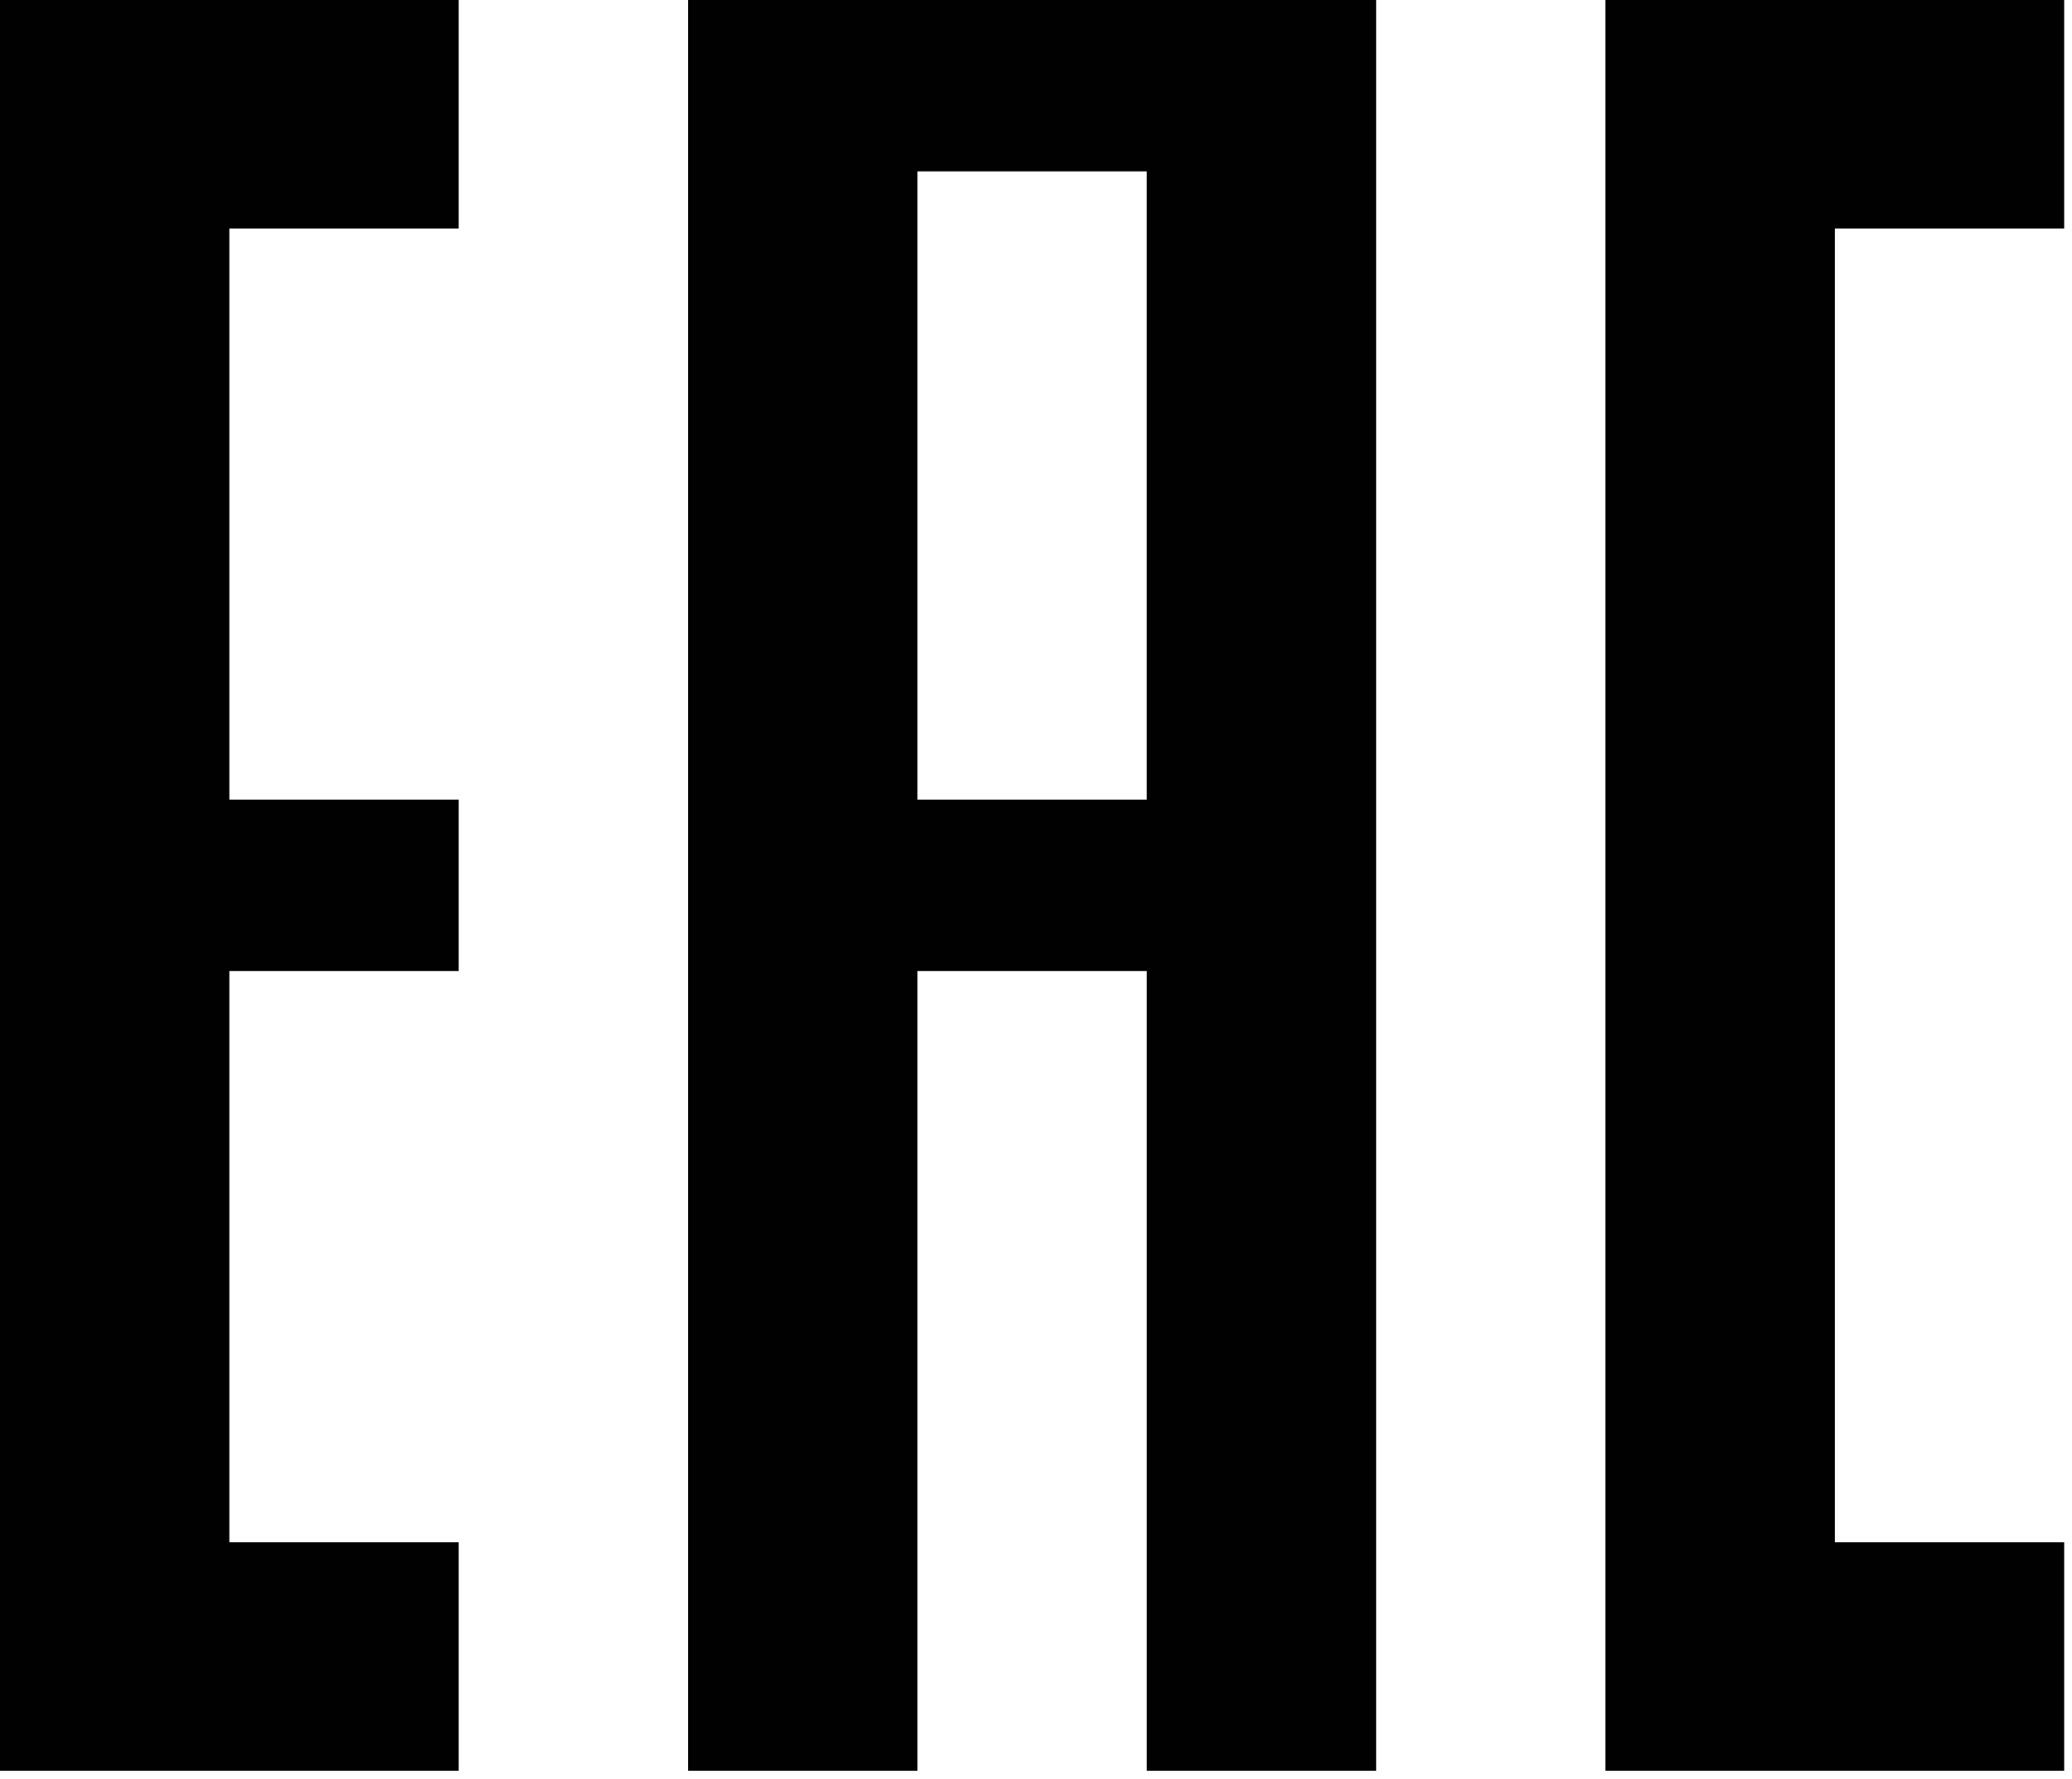
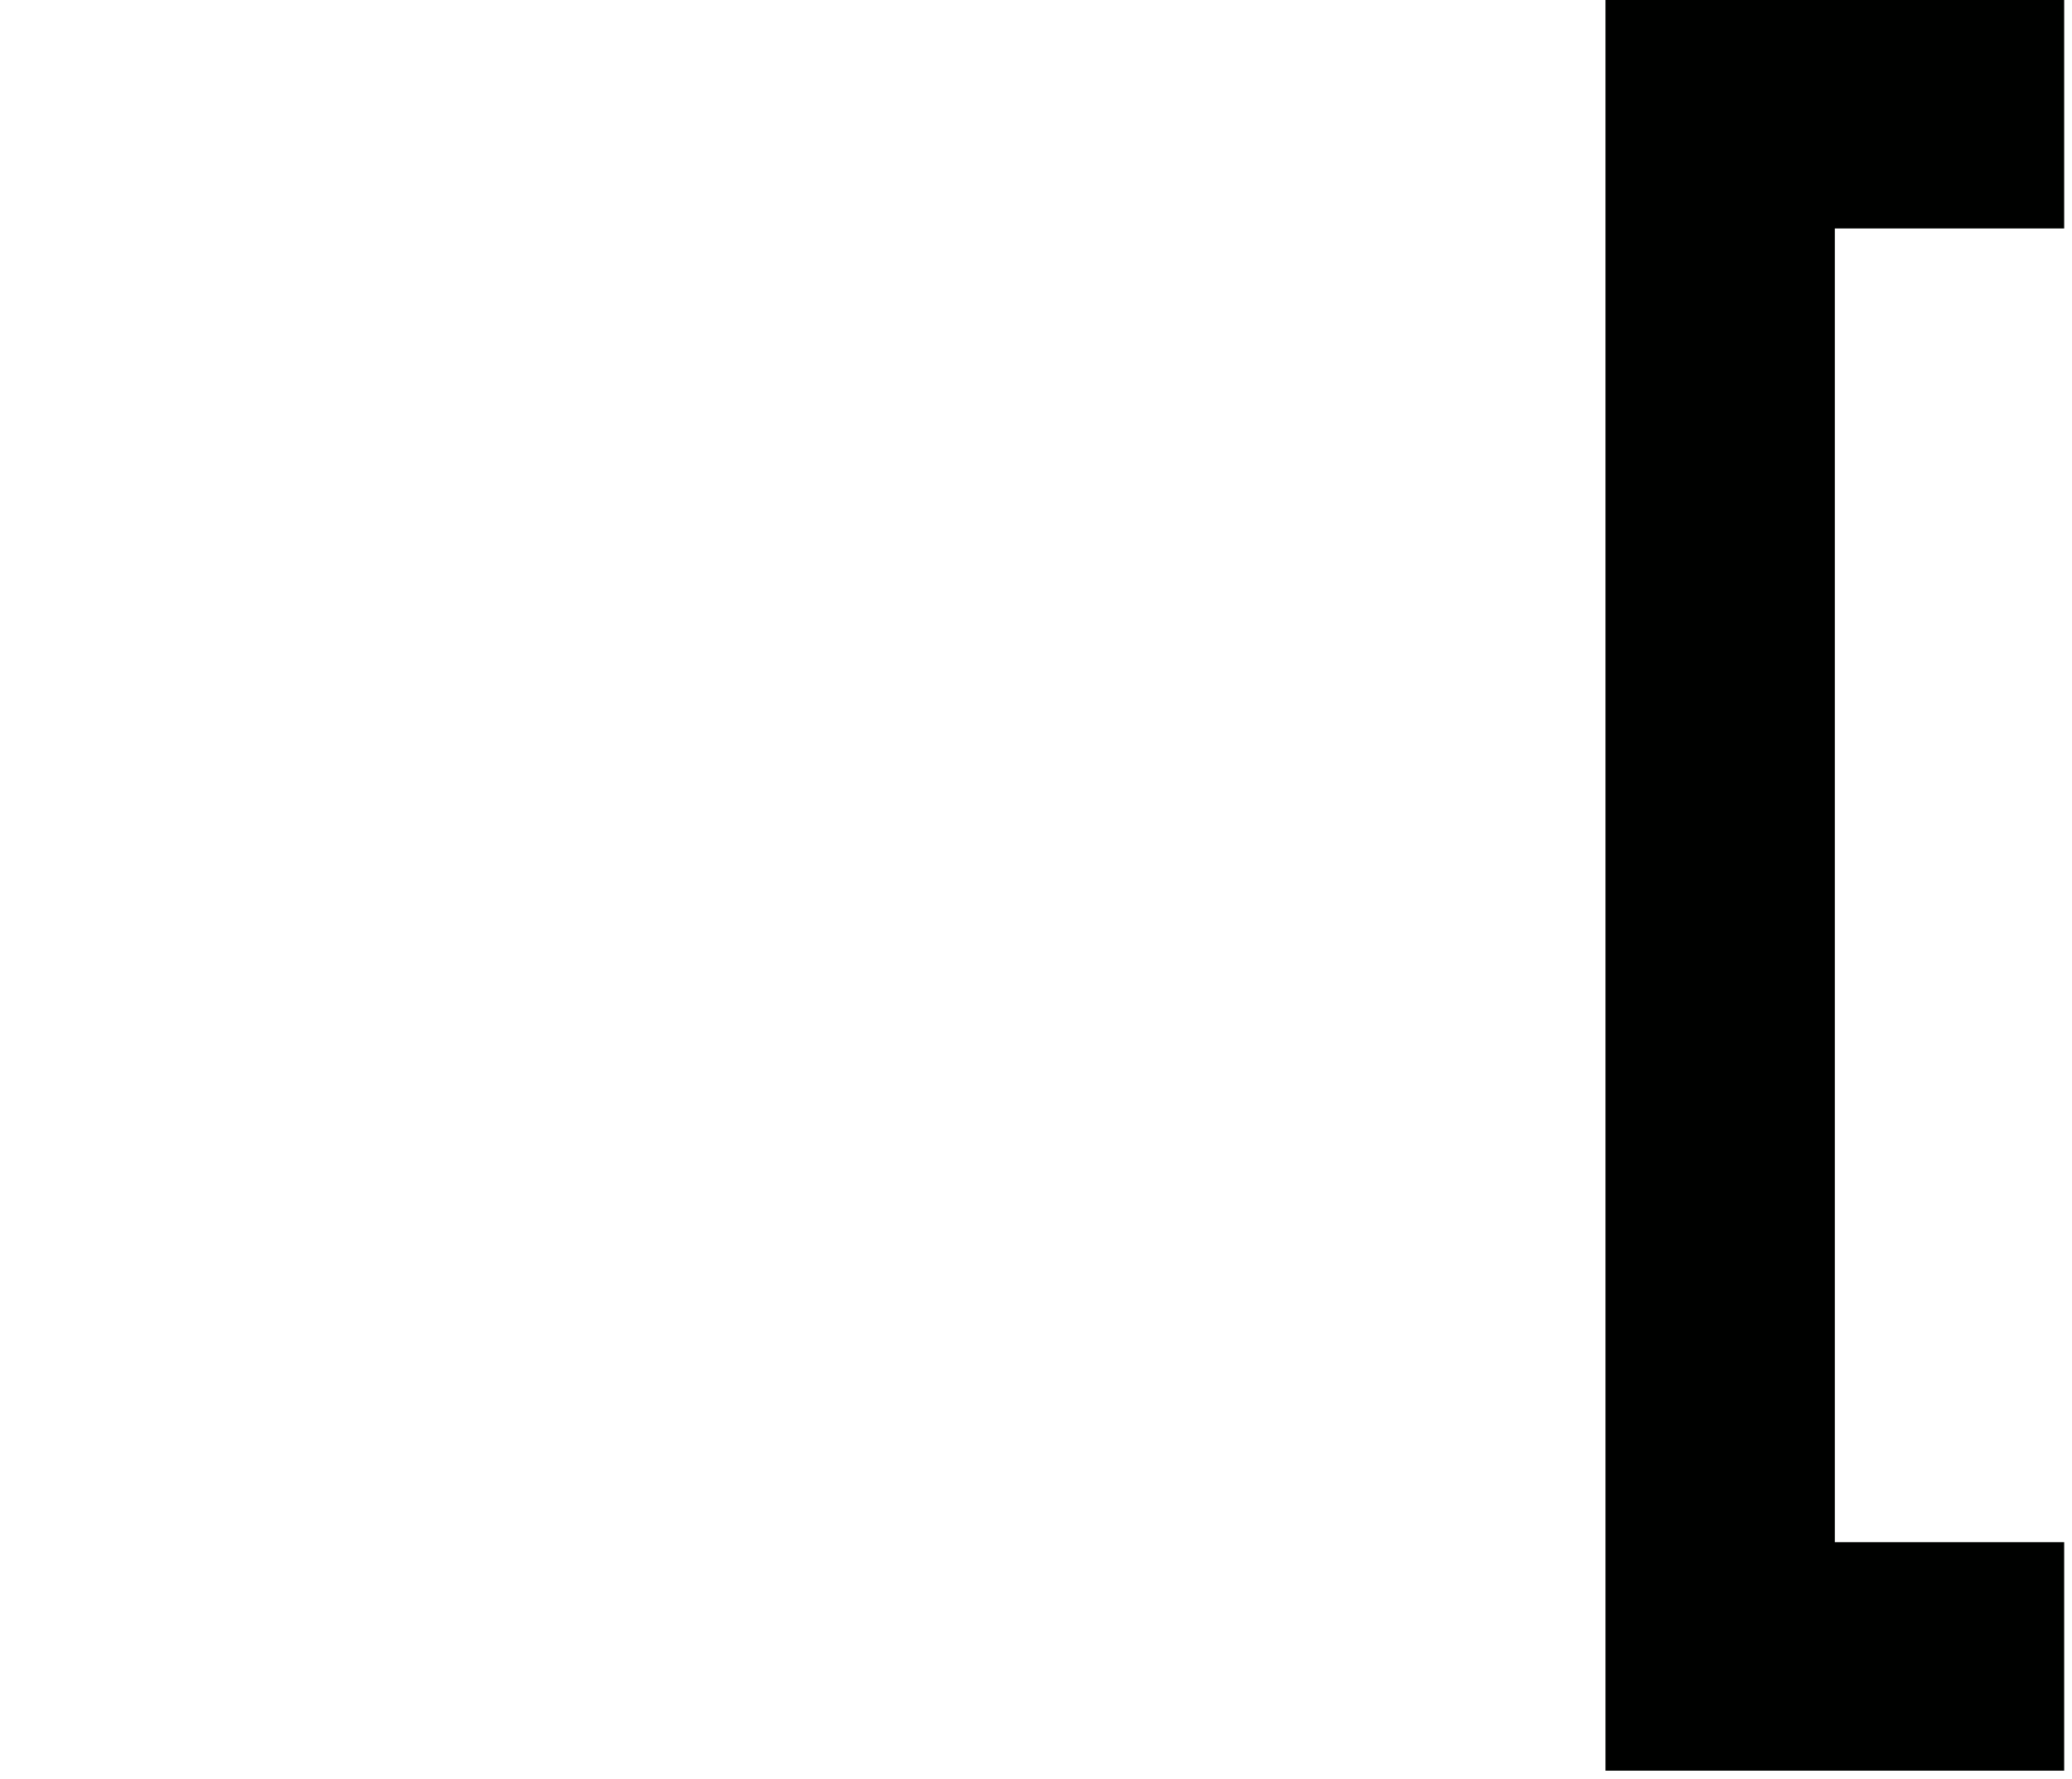
<svg xmlns="http://www.w3.org/2000/svg" width="106" height="91" viewBox="0 0 106 91" fill="none" class="cert-ico-svg">
-   <path d="M23.467 0H0V90.565H23.467V78.879H11.733V49.664H23.467V40.9H11.733V11.686H23.467V0Z" fill="#000100" />
-   <path fill-rule="evenodd" clip-rule="evenodd" d="M46.934 90.565V49.664H58.667V90.565H70.4V0H35.2V90.565H46.934ZM58.666 40.9H46.933V8.764H58.666V40.9Z" fill="#000100" />
-   <path d="M105.6 0H82.133V90.565H105.6V78.879H93.867V11.686H105.6V0Z" fill="#000100" />
+   <path d="M105.6 0H82.133V90.565H105.6V78.879H93.867V11.686H105.6Z" fill="#000100" />
</svg>